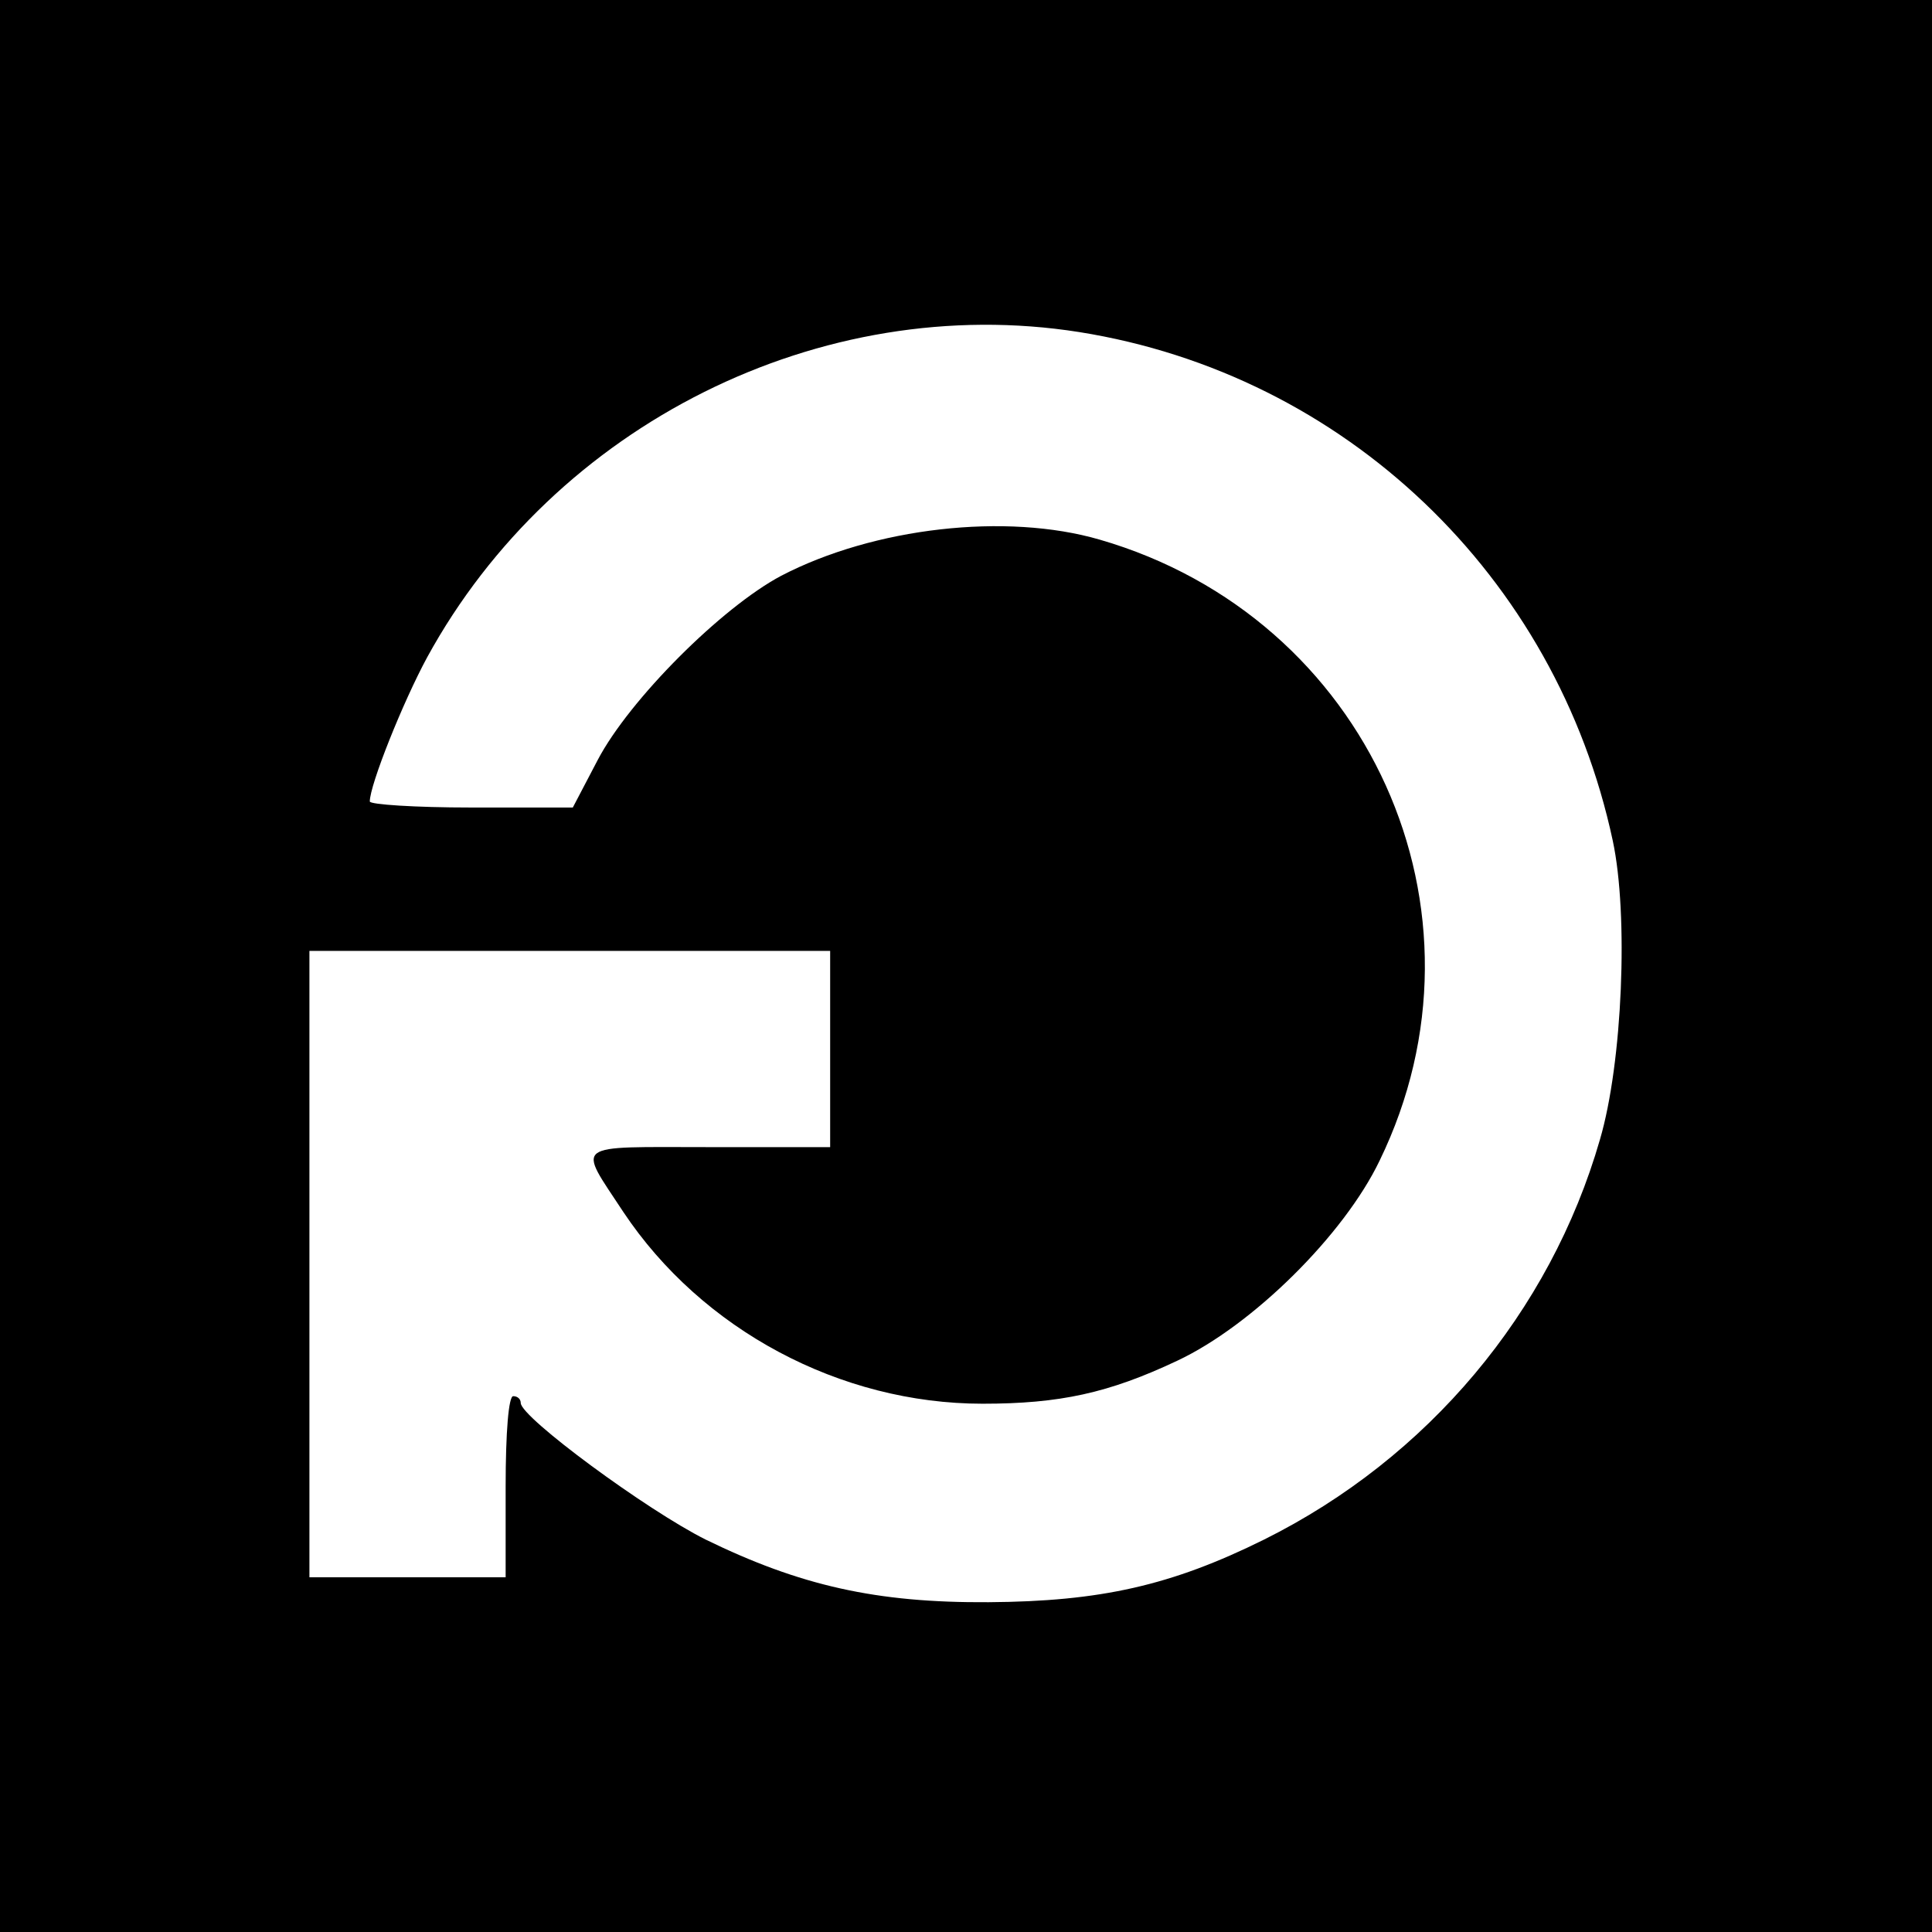
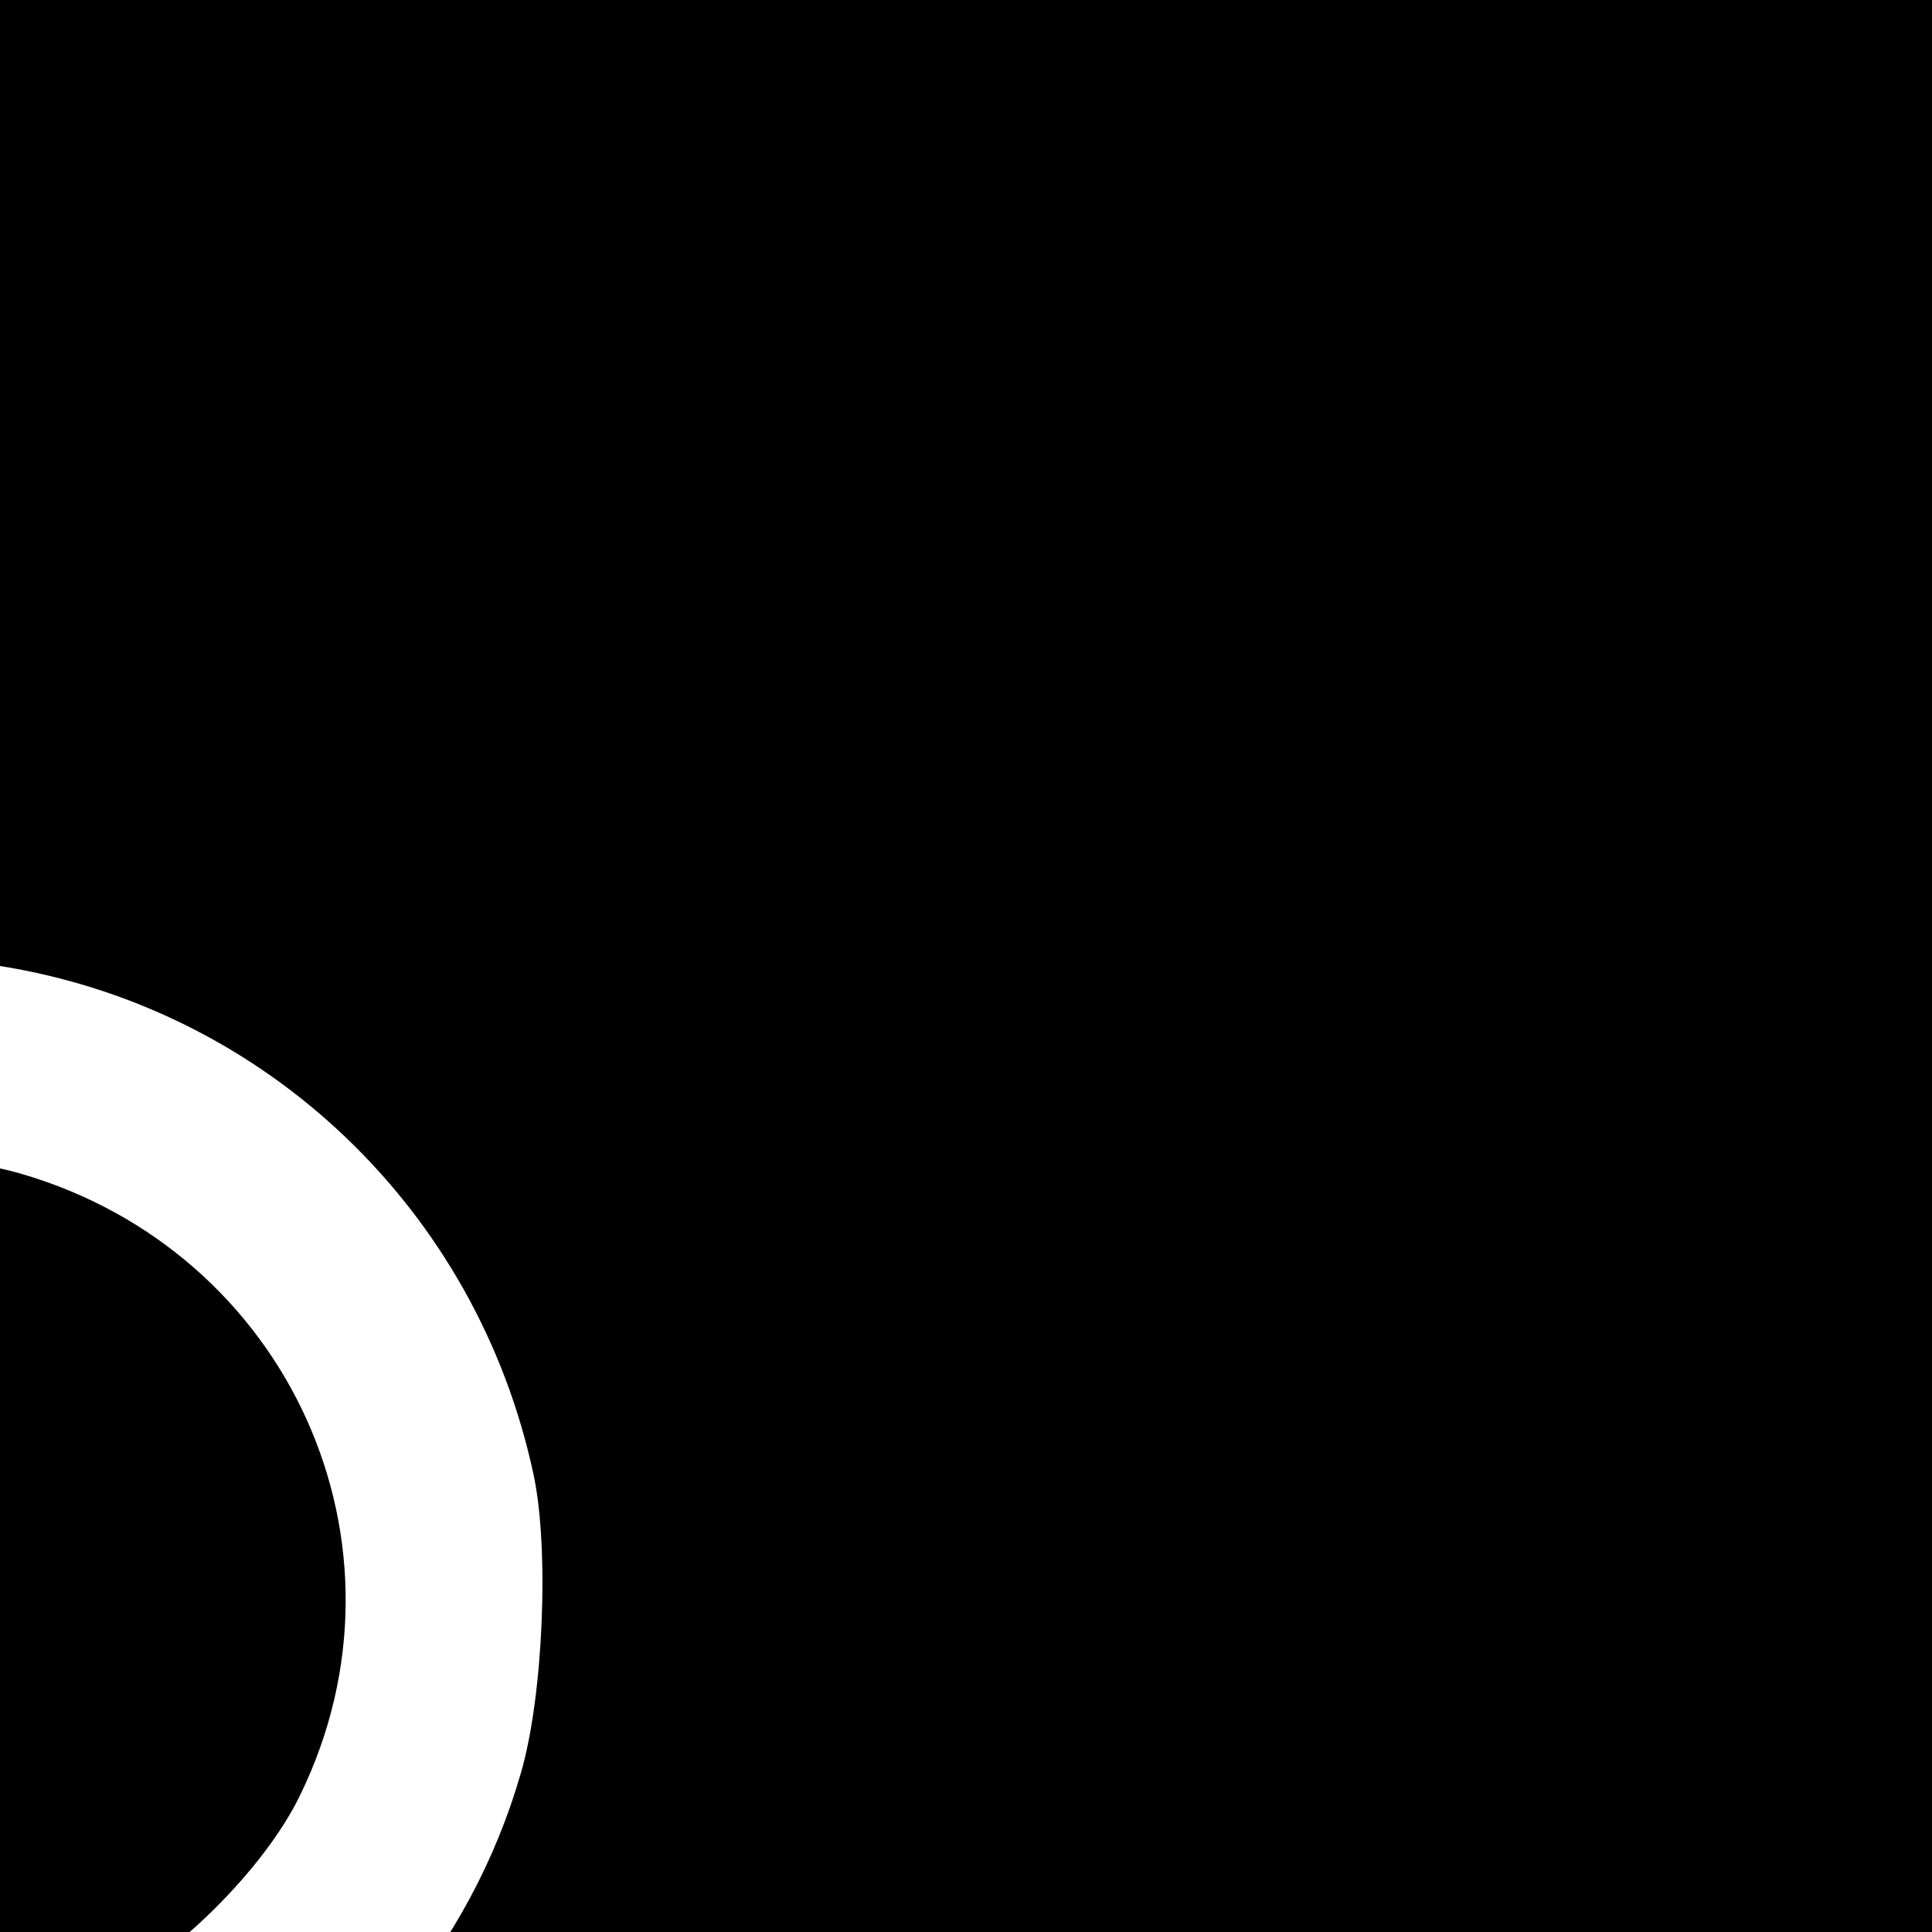
<svg xmlns="http://www.w3.org/2000/svg" version="1.0" width="256pt" height="256pt" viewBox="0 0 256 256" preserveAspectRatio="xMidYMid meet">
  <g transform="translate(0,256) scale(0.1,-0.1)" fill="#000000" stroke="none">
-     <path d="M0 1280 l0 -1280 1280 0 1280 0 0 1280 0 1280 -1280 0 -1280 0 0 -1280z m1430 840 c352 -56 632 -323 707 -674 21 -98 13 -294 -17 -396 -66 -229 -228 -422 -445 -530 -123 -61 -217 -82 -365 -83 -149 -1 -250 22 -375 83 -78 39 -245 162 -245 181 0 5 -4 9 -10 9 -6 0 -10 -47 -10 -120 l0 -120 -130 0 -130 0 0 415 0 415 345 0 345 0 0 -130 0 -130 -161 0 c-183 0 -174 7 -113 -86 104 -156 287 -254 476 -254 102 0 167 14 258 57 100 47 221 167 268 265 161 331 -15 720 -371 823 -124 36 -299 16 -422 -48 -79 -42 -201 -164 -243 -244 l-33 -63 -135 0 c-74 0 -134 4 -134 8 0 22 44 132 76 191 169 309 522 485 864 431z" />
+     <path d="M0 1280 l0 -1280 1280 0 1280 0 0 1280 0 1280 -1280 0 -1280 0 0 -1280z c352 -56 632 -323 707 -674 21 -98 13 -294 -17 -396 -66 -229 -228 -422 -445 -530 -123 -61 -217 -82 -365 -83 -149 -1 -250 22 -375 83 -78 39 -245 162 -245 181 0 5 -4 9 -10 9 -6 0 -10 -47 -10 -120 l0 -120 -130 0 -130 0 0 415 0 415 345 0 345 0 0 -130 0 -130 -161 0 c-183 0 -174 7 -113 -86 104 -156 287 -254 476 -254 102 0 167 14 258 57 100 47 221 167 268 265 161 331 -15 720 -371 823 -124 36 -299 16 -422 -48 -79 -42 -201 -164 -243 -244 l-33 -63 -135 0 c-74 0 -134 4 -134 8 0 22 44 132 76 191 169 309 522 485 864 431z" />
  </g>
</svg>